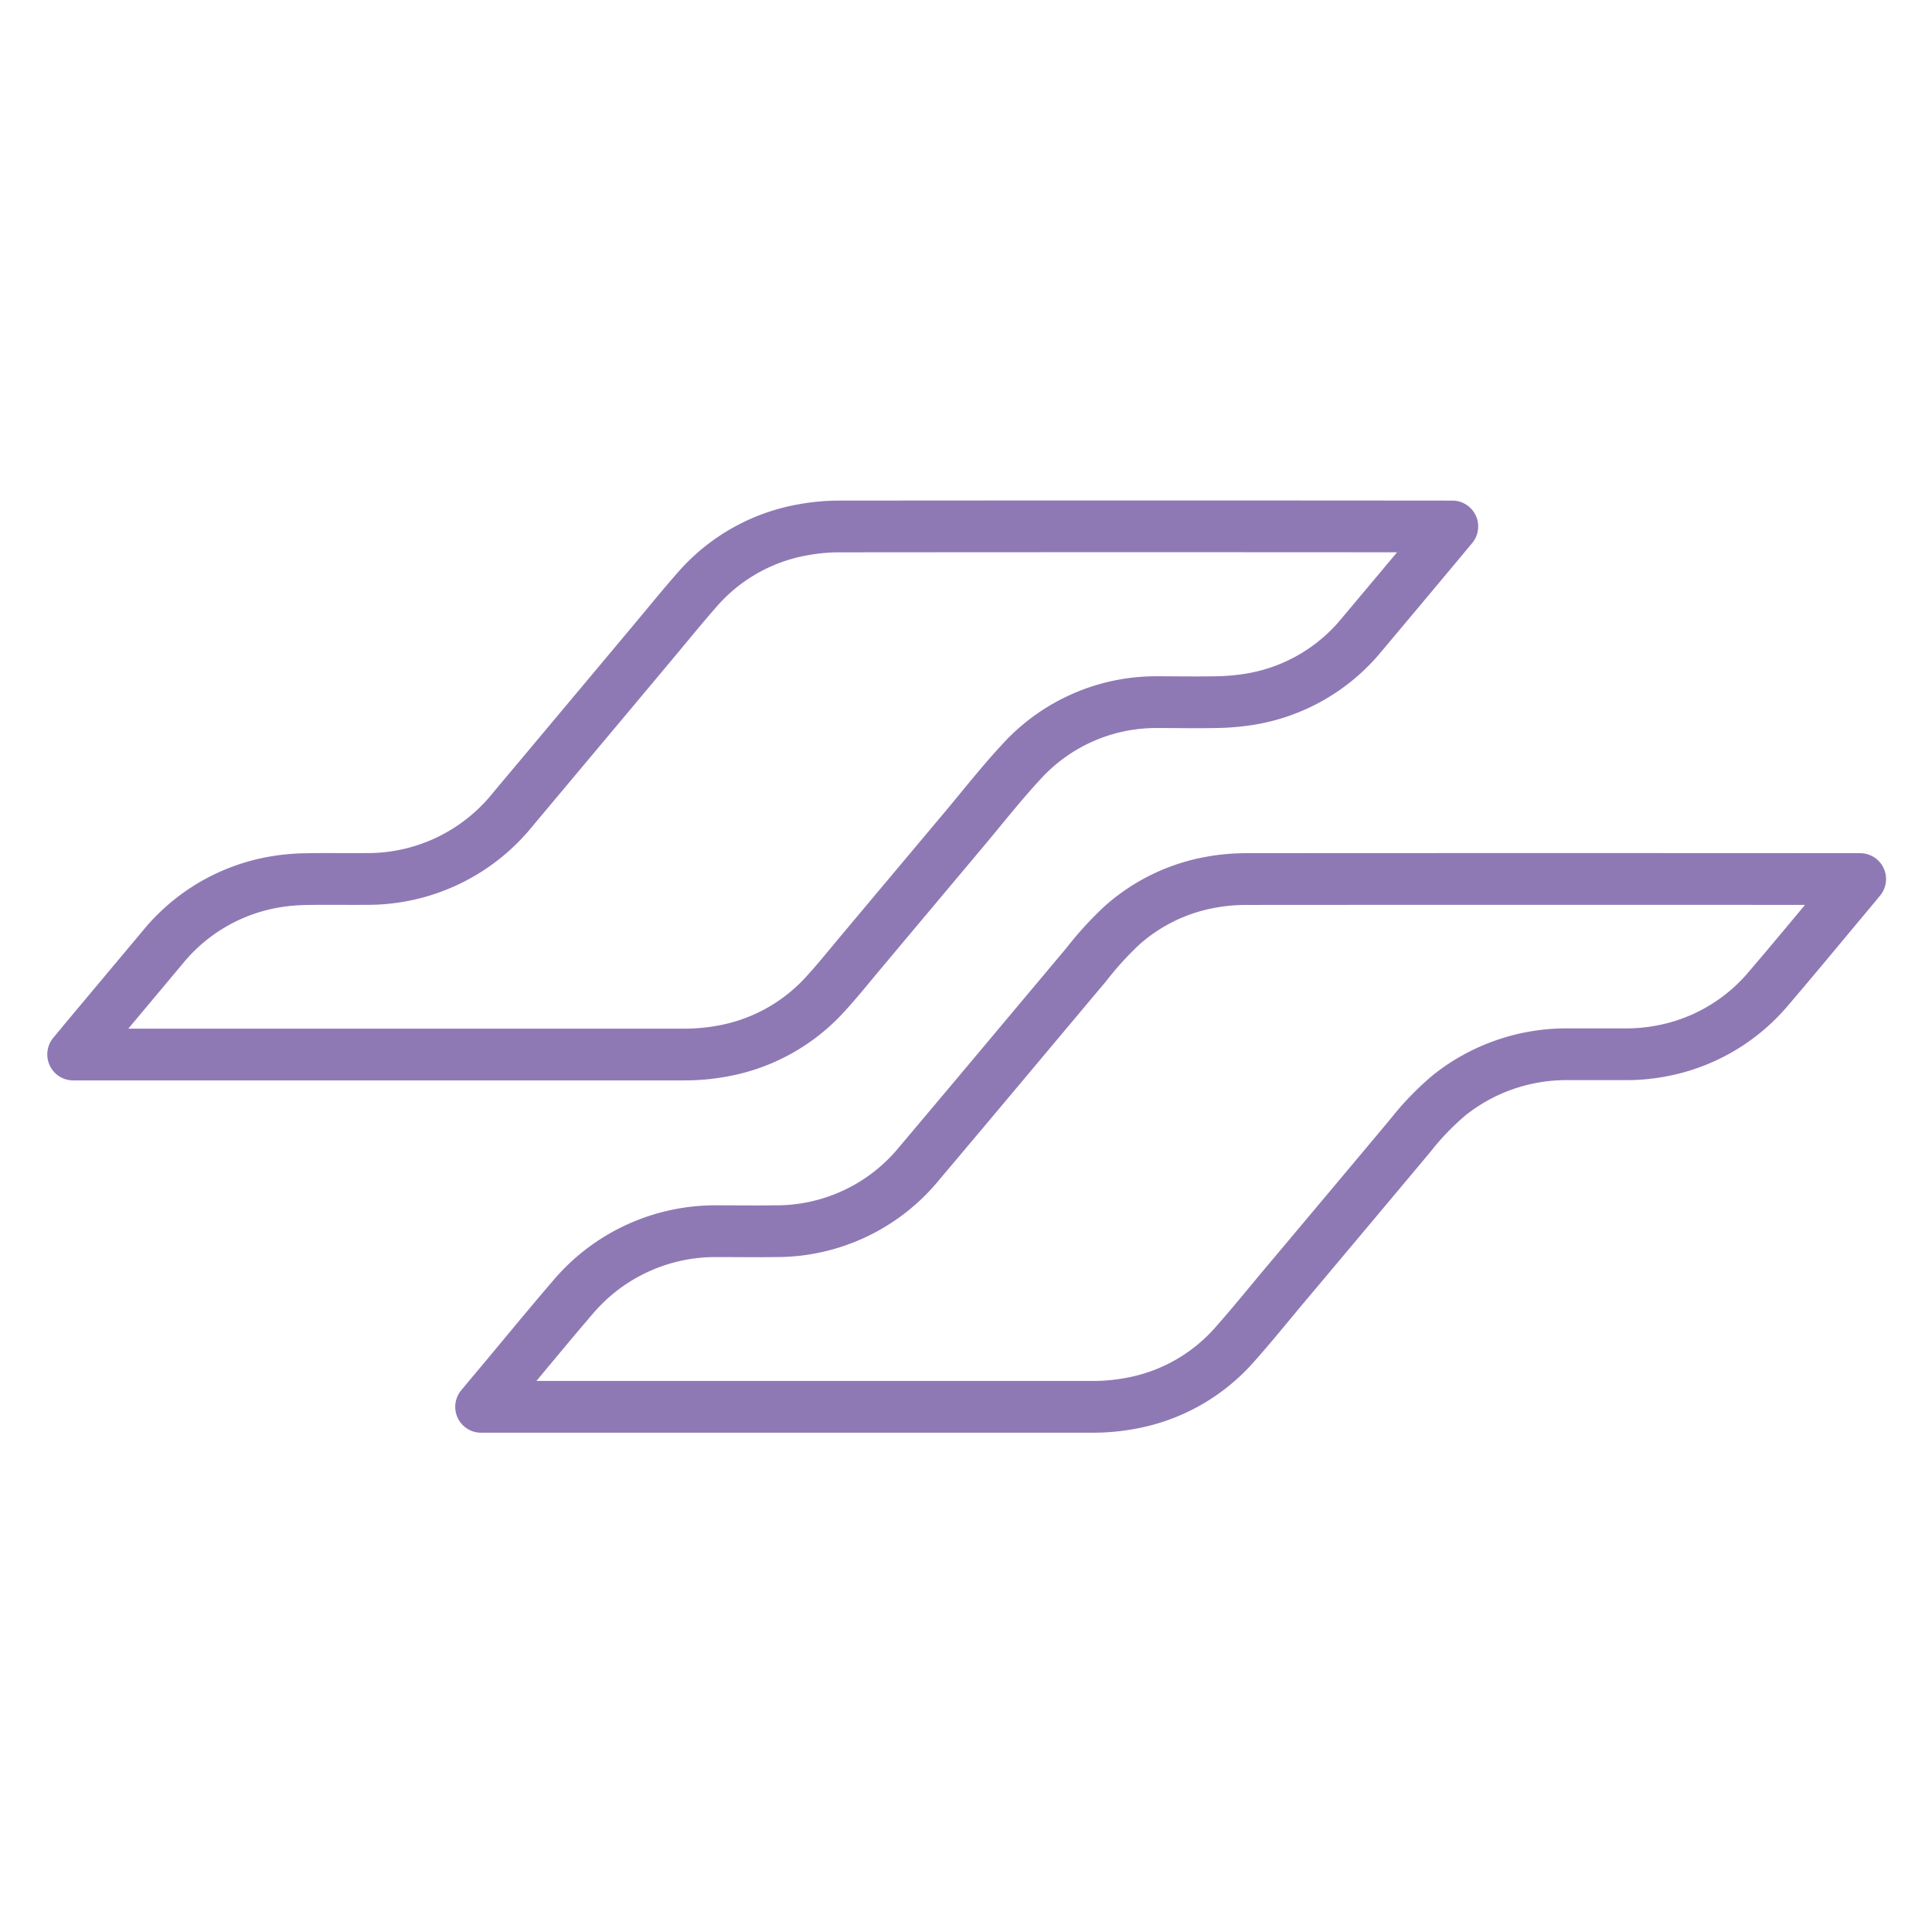
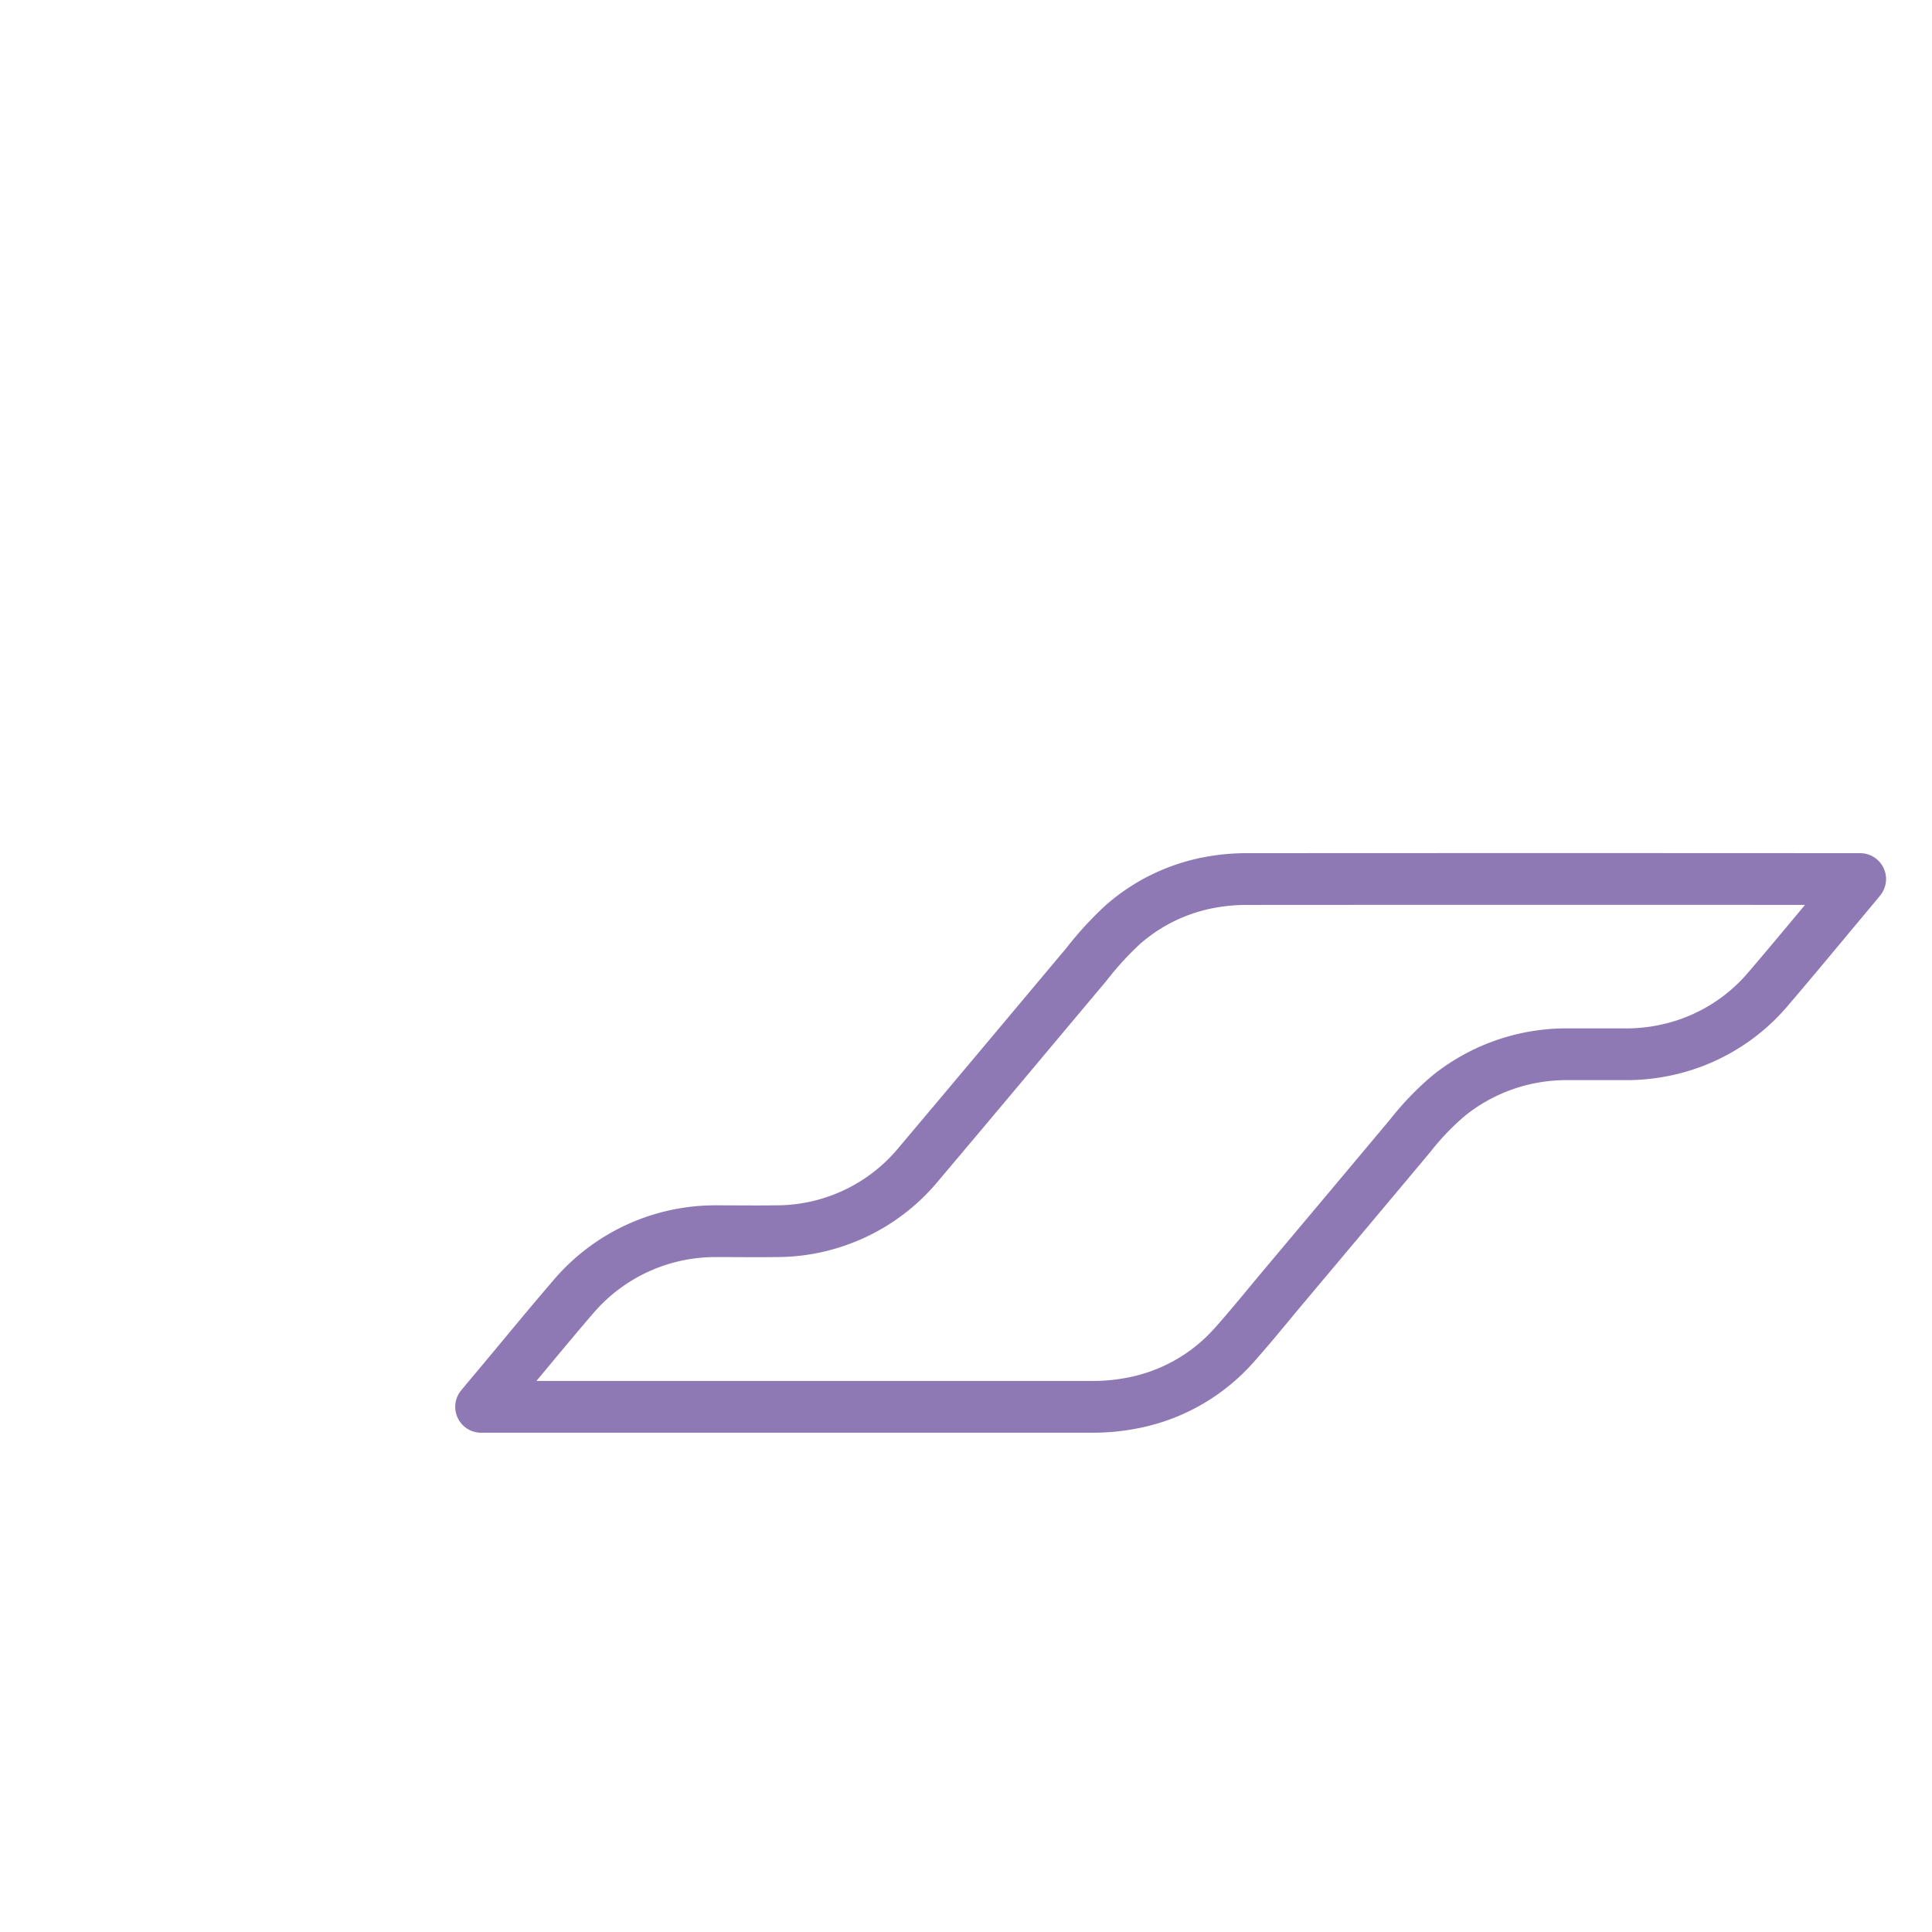
<svg xmlns="http://www.w3.org/2000/svg" id="mrt_mb" width="56" height="56" viewBox="0 0 56 56">
  <defs>
    <clipPath id="clip-path">
      <rect id="Rectangle_338" data-name="Rectangle 338" width="56" height="56" fill="none" stroke="#8e79b5" stroke-width="1.5" />
    </clipPath>
  </defs>
  <g id="Group_725" data-name="Group 725" clip-path="url(#clip-path)">
-     <path id="Path_1232" data-name="Path 1232" d="M1.515,26.2c.136-.162.255-.308.375-.452q1.115-1.331,2.23-2.663A5.352,5.352,0,0,1,7.382,21.2a5.666,5.666,0,0,1,.844-.077c.589-.013,1.18,0,1.771-.006A5.4,5.4,0,0,0,14.259,19.1q2.008-2.394,4.012-4.788c.437-.521.864-1.049,1.31-1.558a5.278,5.278,0,0,1,3.126-1.764A5.764,5.764,0,0,1,23.7,10.9q8.826-.008,17.653,0h.137c-.109.13-.2.241-.291.351q-1.17,1.4-2.341,2.794a5.292,5.292,0,0,1-3.284,1.87,6.819,6.819,0,0,1-.925.077c-.574.011-1.148,0-1.722,0a5.281,5.281,0,0,0-3.944,1.746c-.564.608-1.078,1.263-1.611,1.9q-1.512,1.8-3.021,3.6c-.347.413-.685.836-1.05,1.233a5.285,5.285,0,0,1-2.968,1.635,6.081,6.081,0,0,1-1.137.1H1.515Z" transform="translate(0.606 4.36)" fill="none" stroke="#8e79b5" stroke-linecap="round" stroke-linejoin="round" stroke-width="1.5" />
    <path id="Path_1233" data-name="Path 1233" d="M9.961,33.5c.118-.14.217-.262.319-.382.8-.951,1.579-1.908,2.388-2.848a5.408,5.408,0,0,1,4.116-1.861c.567,0,1.135.008,1.7,0a5.351,5.351,0,0,0,4.179-1.968c1.618-1.915,3.226-3.84,4.84-5.761a9.585,9.585,0,0,1,1.042-1.142,5.265,5.265,0,0,1,2.621-1.253,5.73,5.73,0,0,1,.953-.083q8.837-.006,17.674,0h.141c-.1.125-.192.232-.281.34-.792.946-1.578,1.9-2.381,2.839a5.333,5.333,0,0,1-3.156,1.814,5.455,5.455,0,0,1-1.046.085c-.543,0-1.086,0-1.63,0a5.449,5.449,0,0,0-3.412,1.183A7.9,7.9,0,0,0,36.9,25.631q-1.827,2.182-3.658,4.36c-.484.577-.956,1.163-1.457,1.725A5.259,5.259,0,0,1,28.78,33.4a5.945,5.945,0,0,1-1.126.1H9.961Z" transform="translate(3.984 7.278)" fill="none" stroke="#8e79b5" stroke-linecap="round" stroke-linejoin="round" stroke-width="1.5" />
  </g>
</svg>